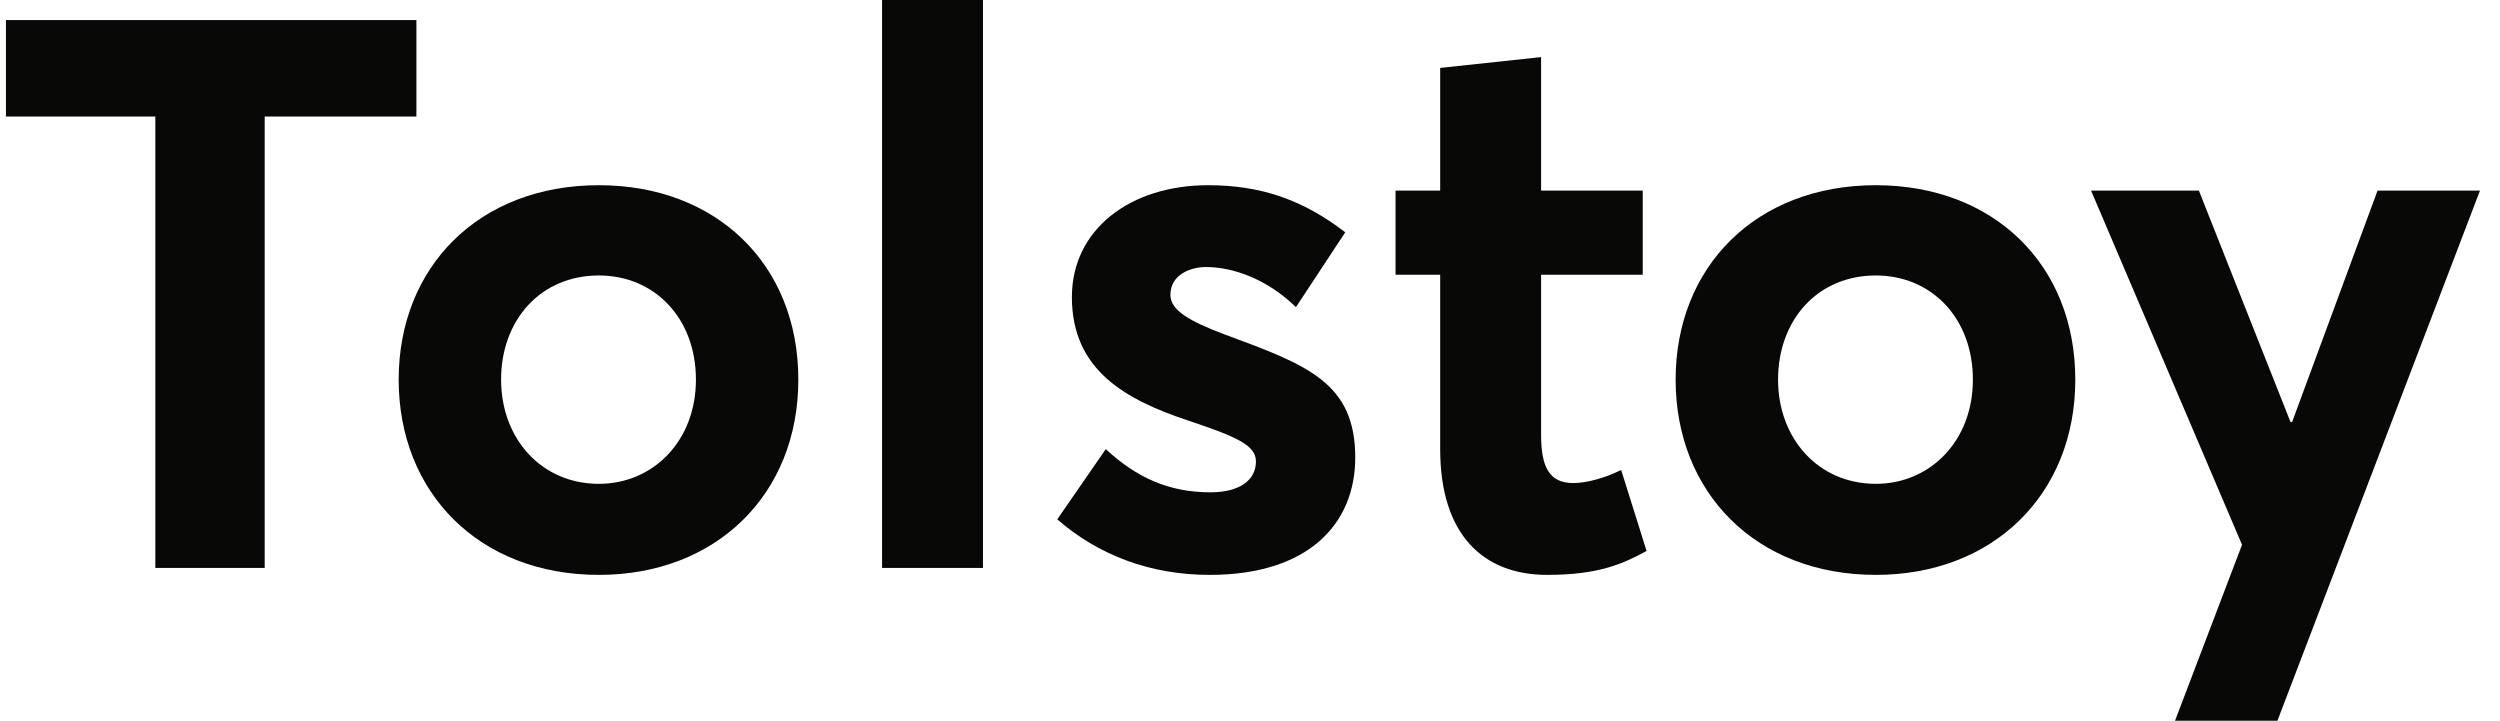
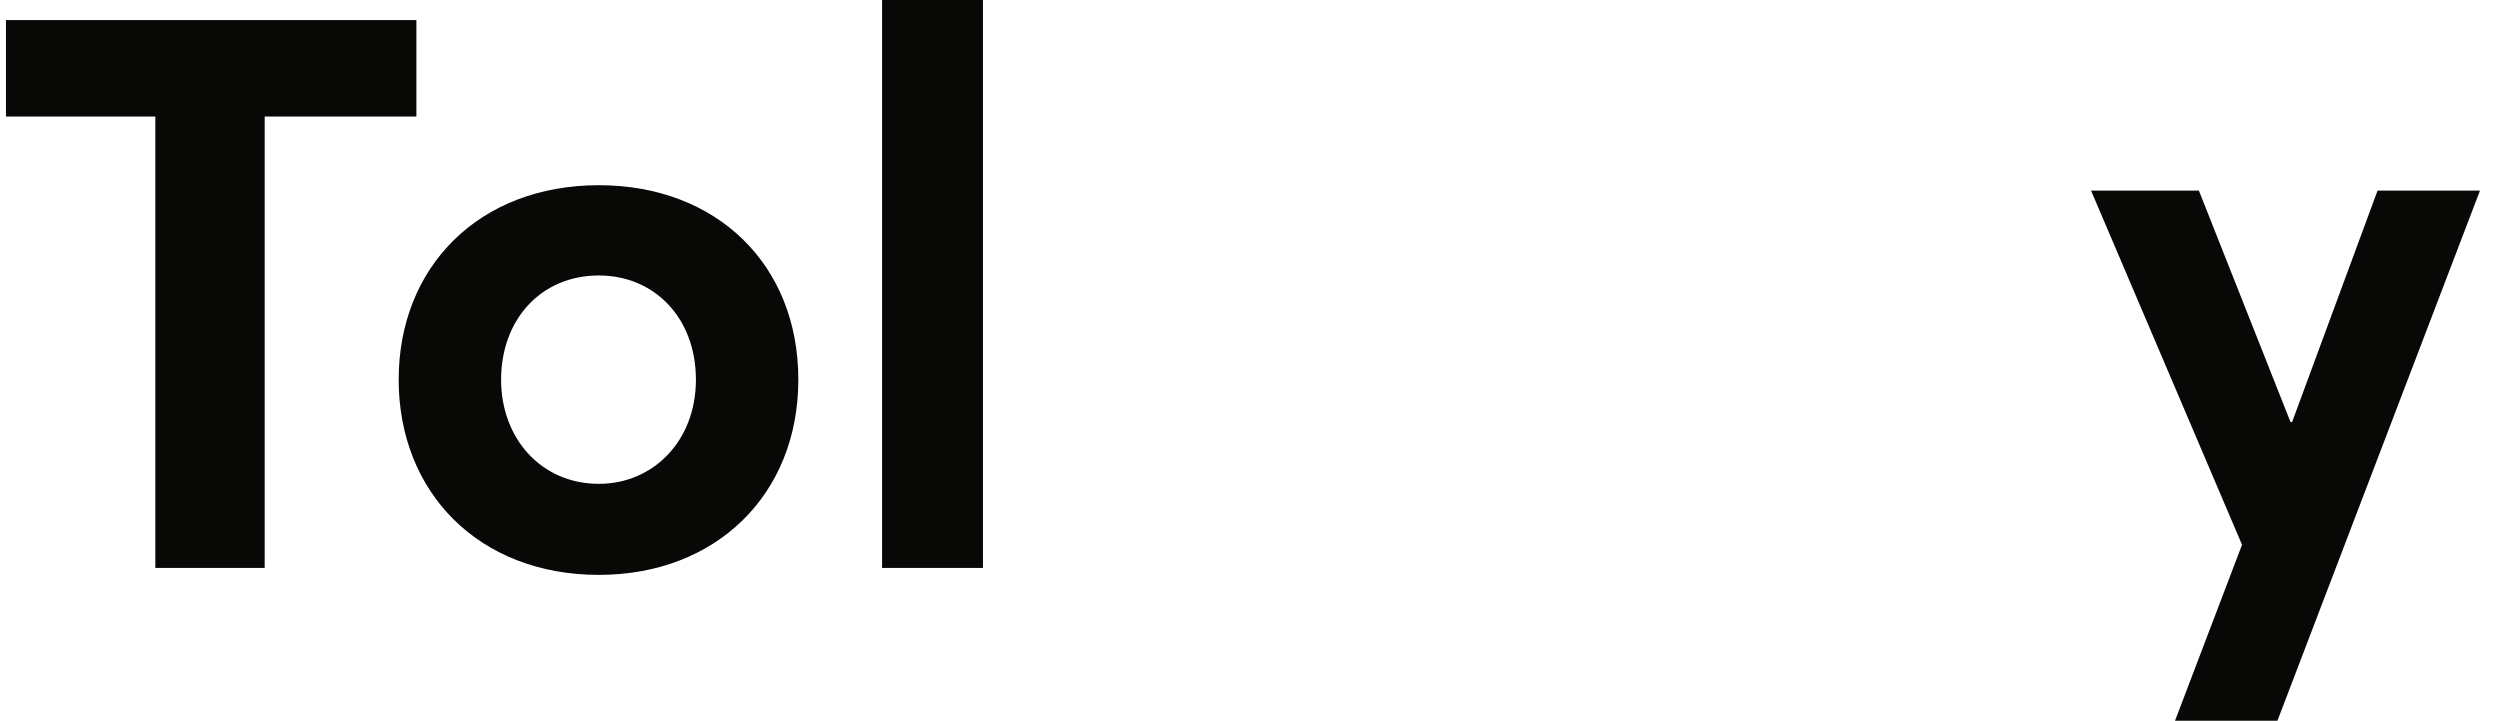
<svg xmlns="http://www.w3.org/2000/svg" fill="none" viewBox="0 0 111 32" height="32" width="111">
  <path fill="#080807" d="M39.164 0H43.644V25.216H39.164V0Z" />
  <path fill="#080807" d="M11.752 25.216H6.897V5.174H0.264V0.891H18.488V5.174H11.752V25.216Z" />
  <path fill="#080807" d="M26.591 8.223C21.257 8.223 17.701 11.856 17.701 16.857C17.701 21.859 21.257 25.525 26.591 25.525C31.788 25.525 35.446 21.962 35.446 16.857C35.447 11.717 31.788 8.223 26.591 8.223ZM26.591 21.482C24.026 21.482 22.248 19.461 22.248 16.857C22.248 14.219 23.992 12.231 26.591 12.231C29.053 12.231 30.899 14.115 30.899 16.857C30.899 19.598 28.984 21.482 26.591 21.482Z" clip-rule="evenodd" fill-rule="evenodd" />
-   <path fill="#080807" d="M53.711 25.525C58.088 25.525 60.173 23.264 60.173 20.317C60.173 16.994 58.053 16.206 54.428 14.87C52.787 14.254 51.966 13.773 51.966 13.089C51.966 12.198 52.855 11.856 53.539 11.856C54.77 11.856 56.275 12.404 57.54 13.637L59.729 10.314C57.814 8.841 55.934 8.223 53.643 8.223C50.19 8.223 47.592 10.177 47.592 13.191C47.592 16.445 49.985 17.748 52.755 18.673C54.909 19.392 55.764 19.769 55.764 20.489C55.764 21.312 55.046 21.859 53.746 21.859C51.9 21.859 50.464 21.208 49.096 19.941L46.942 23.059C48.753 24.634 51.044 25.525 53.711 25.525Z" />
-   <path fill="#080807" d="M68.697 25.525C70.954 25.525 72.047 25.044 73.108 24.462L71.979 20.866C71.227 21.243 70.407 21.448 69.86 21.448C68.8 21.448 68.424 20.763 68.424 19.29V12.198H72.937V8.463H68.424V2.535L63.944 3.015V8.463H61.962V12.197H63.944V19.941C63.944 23.709 65.826 25.525 68.697 25.525Z" />
-   <path fill="#080807" d="M83.288 8.223C77.954 8.223 74.398 11.856 74.398 16.857C74.398 21.859 77.954 25.525 83.288 25.525C88.485 25.525 92.143 21.962 92.143 16.857C92.143 11.717 88.485 8.223 83.288 8.223ZM83.288 21.482C80.724 21.482 78.946 19.461 78.946 16.857C78.946 14.219 80.689 12.231 83.288 12.231C85.75 12.231 87.596 14.115 87.596 16.857C87.596 19.598 85.681 21.482 83.288 21.482Z" clip-rule="evenodd" fill-rule="evenodd" />
  <path fill="#080807" d="M96.571 32H101.118L110.111 8.463H105.563L101.768 18.741H101.7L97.631 8.463H92.843L99.546 24.188L96.571 32Z" />
</svg>